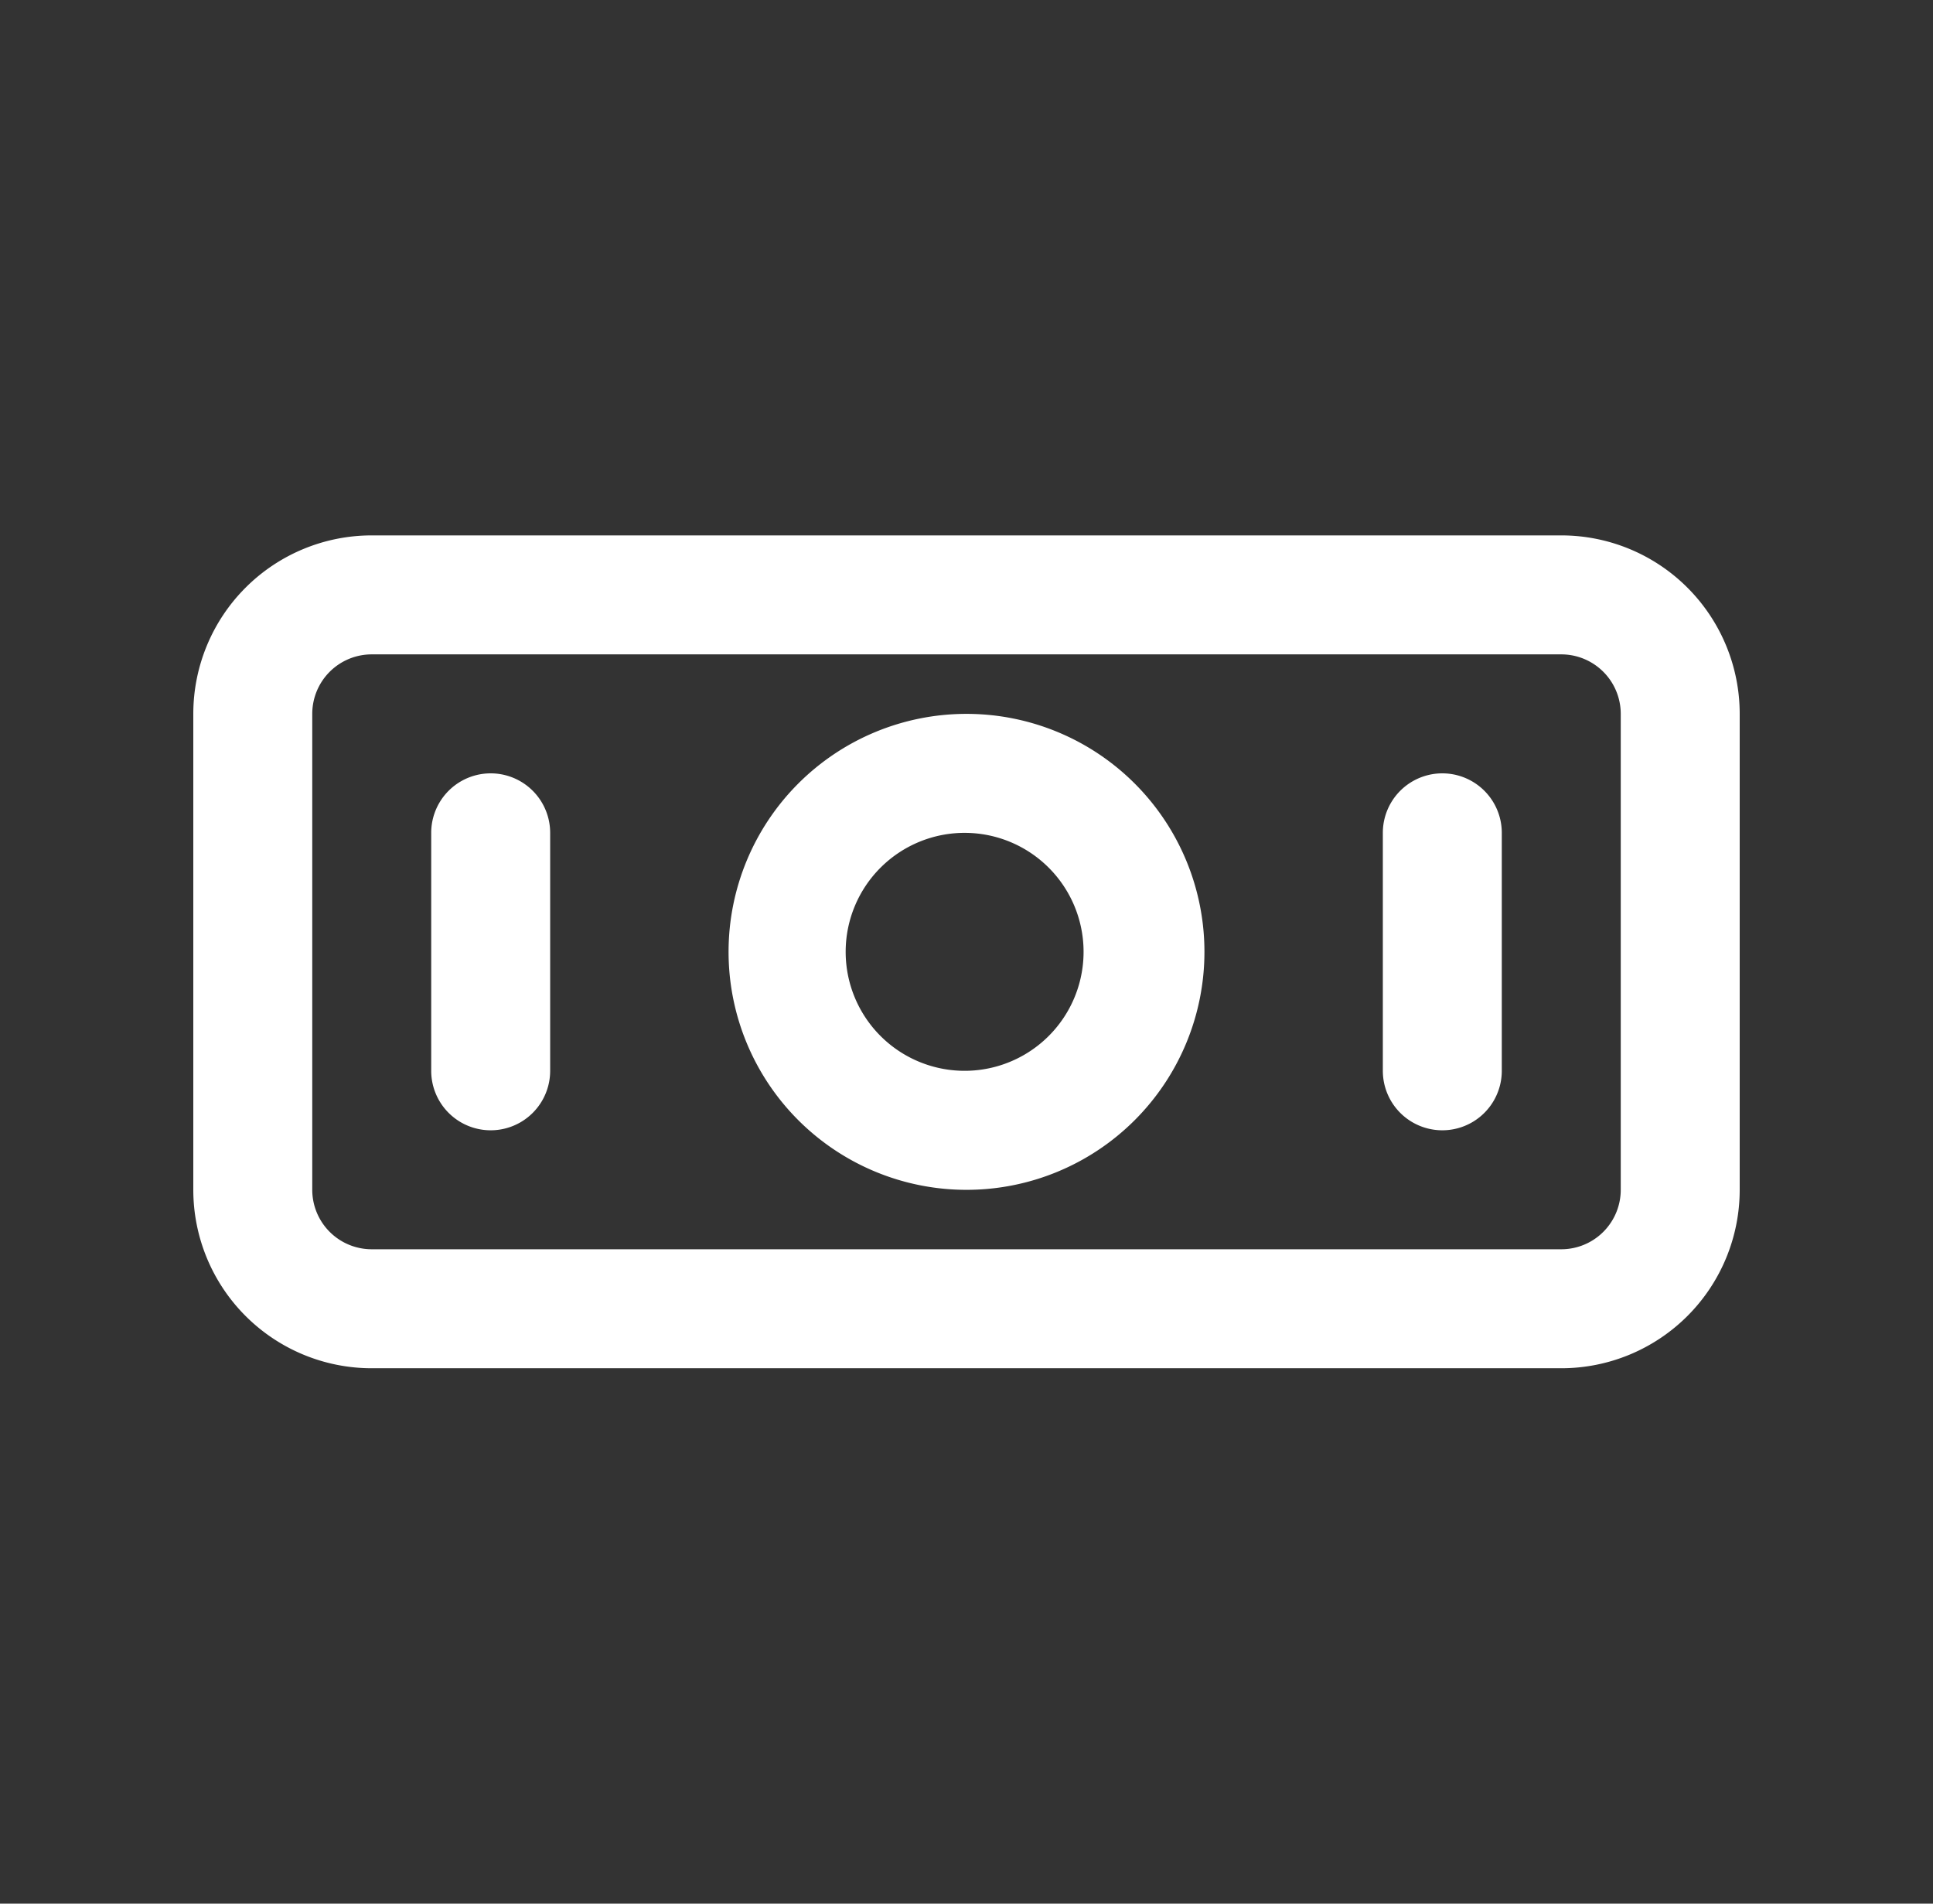
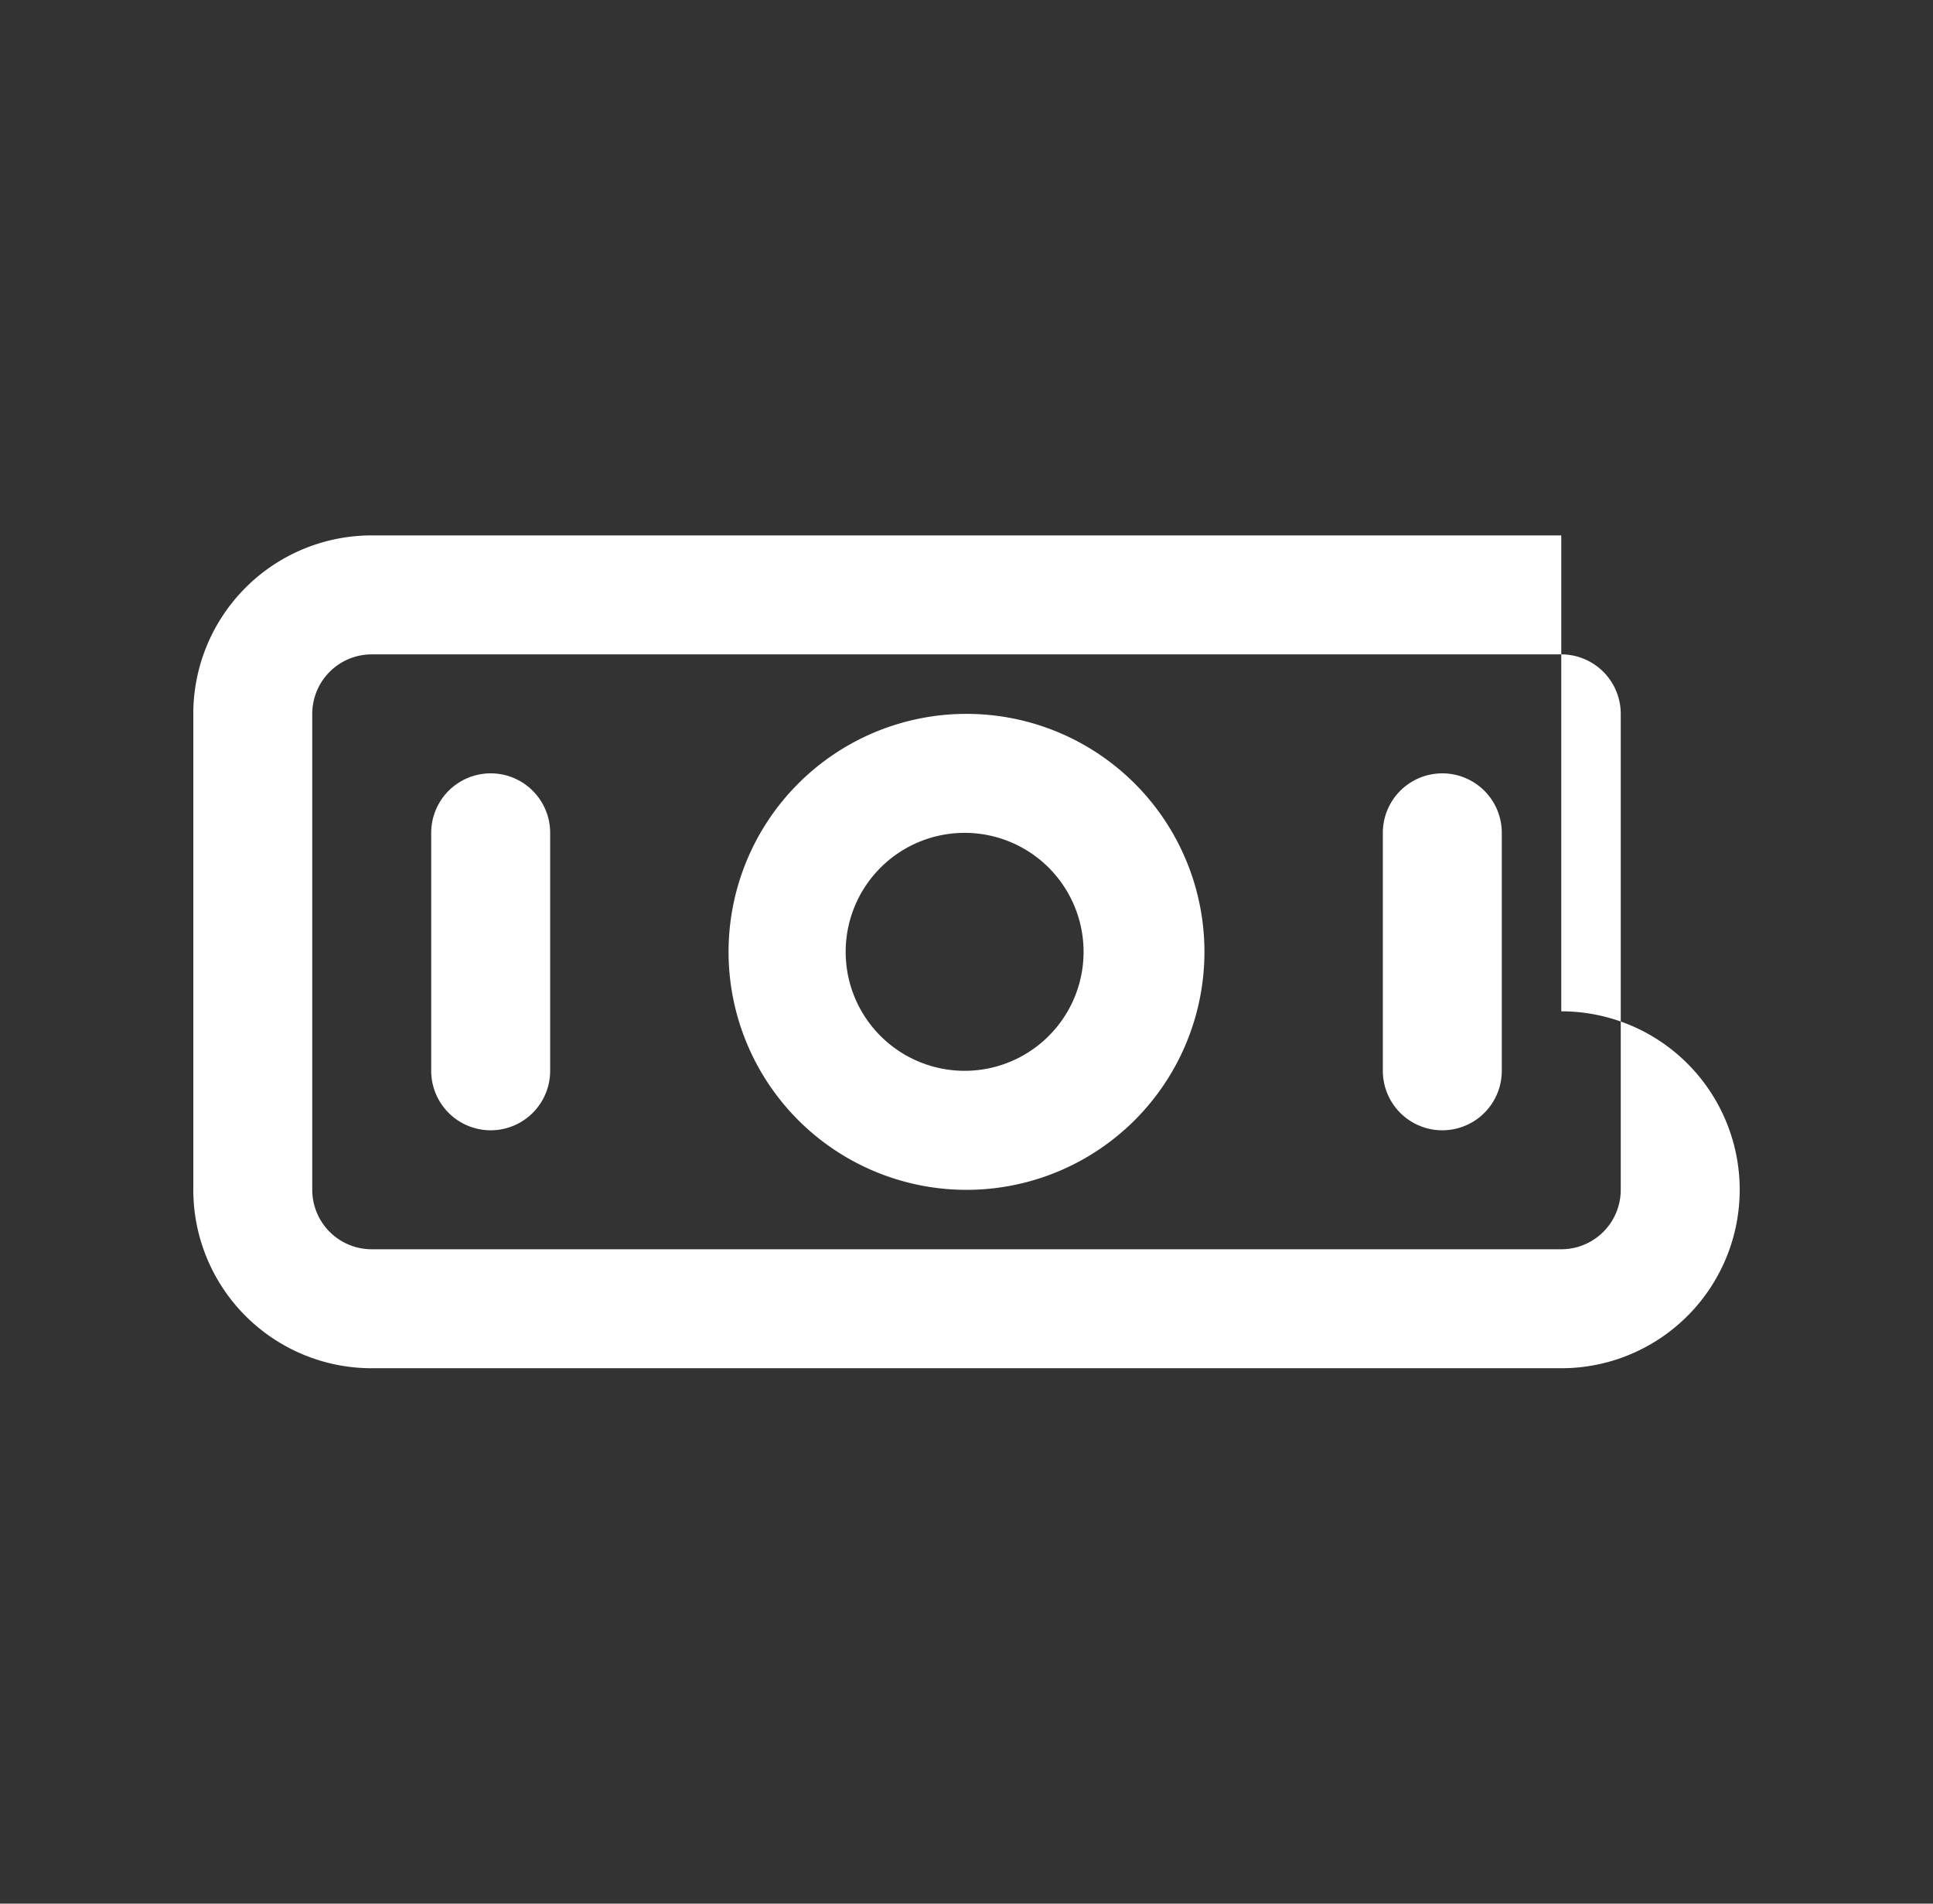
<svg xmlns="http://www.w3.org/2000/svg" width="65" height="64" viewBox="0 0 65 64" fill="none">
  <rect x="0" y="0" width="65" height="64" fill="#333333" stroke="none" />
-   <path d="M52.5 18h-40a6 6 0 00-6 6v16a6 6 0 006 6h40a6 6 0 006-6V24a6 6 0 00-6-6zm2 22a2 2 0 01-2 2h-40a2 2 0 01-2-2V24a2 2 0 012-2h40a2 2 0 012 2v16zm-22-16a8.001 8.001 0 100 16.002A8.001 8.001 0 0032.5 24zm0 12a4 4 0 110-7.999 4 4 0 010 7.999zm-14-8v8a2 2 0 11-4 0v-8a2 2 0 114 0zm32 0v8a2 2 0 11-4 0v-8a2 2 0 114 0z" fill="#fff" />
+   <path d="M52.5 18h-40a6 6 0 00-6 6v16a6 6 0 006 6h40a6 6 0 006-6a6 6 0 00-6-6zm2 22a2 2 0 01-2 2h-40a2 2 0 01-2-2V24a2 2 0 012-2h40a2 2 0 012 2v16zm-22-16a8.001 8.001 0 100 16.002A8.001 8.001 0 0032.5 24zm0 12a4 4 0 110-7.999 4 4 0 010 7.999zm-14-8v8a2 2 0 11-4 0v-8a2 2 0 114 0zm32 0v8a2 2 0 11-4 0v-8a2 2 0 114 0z" fill="#fff" />
</svg>